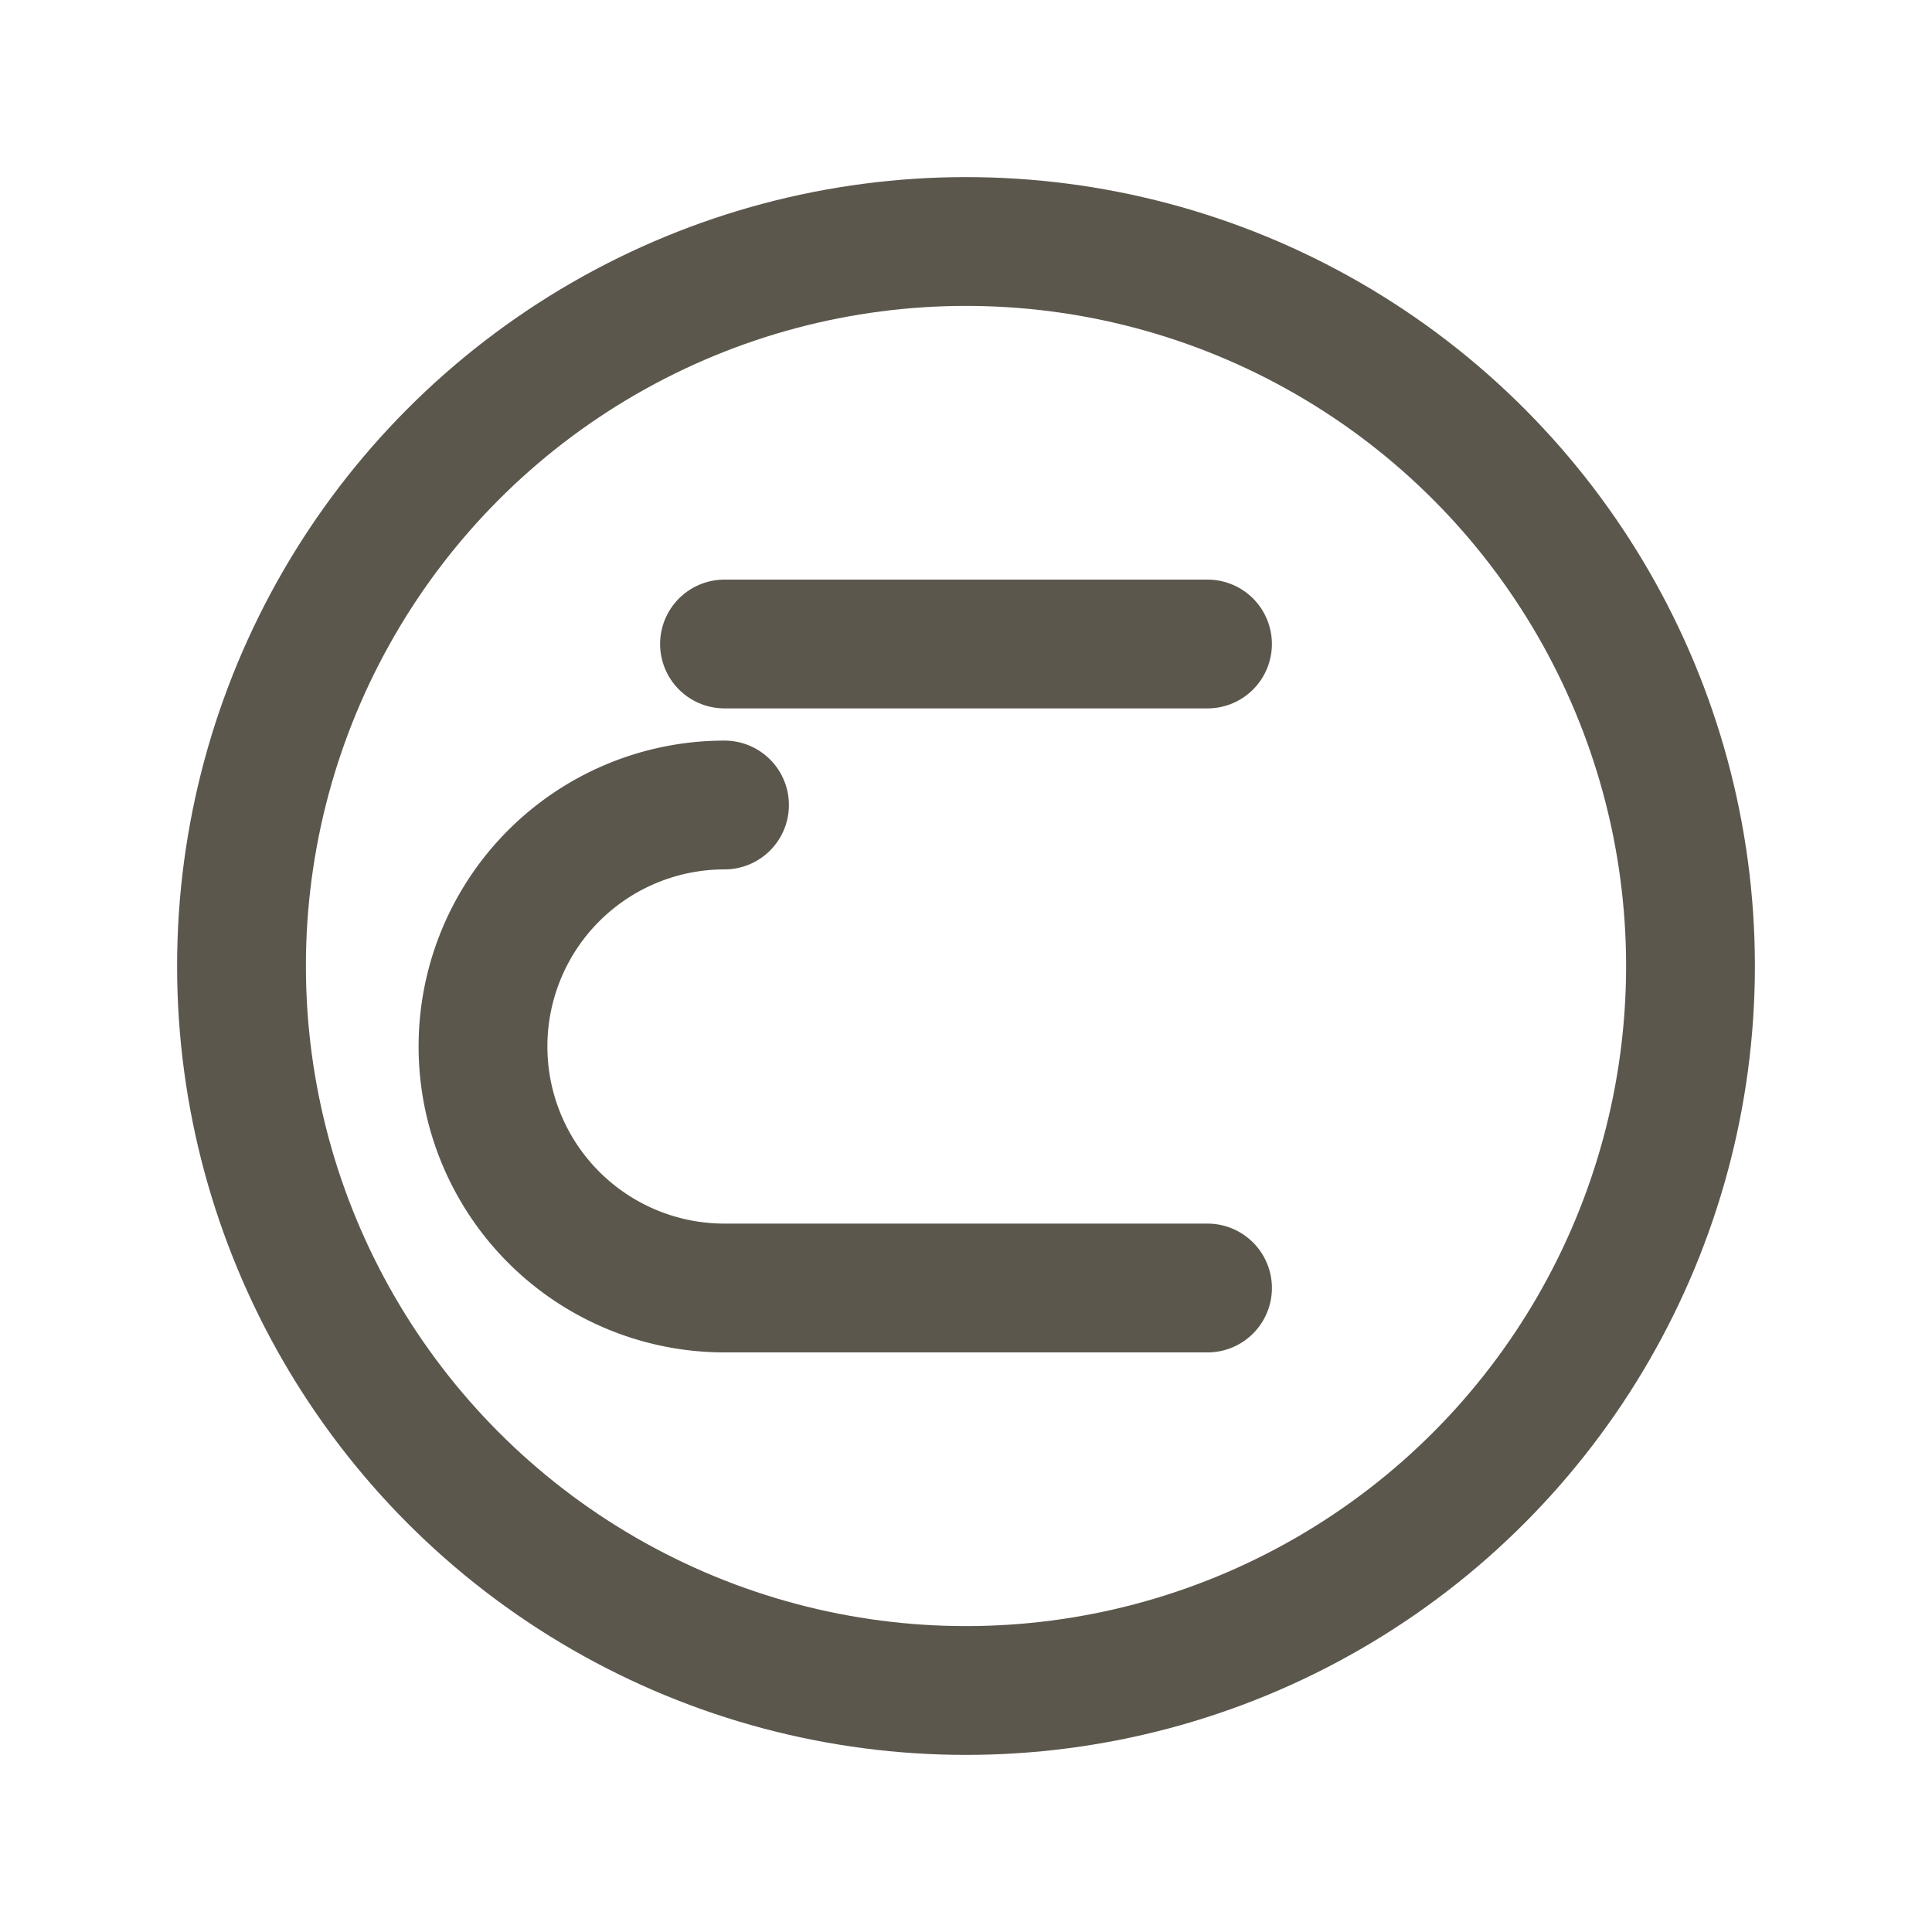
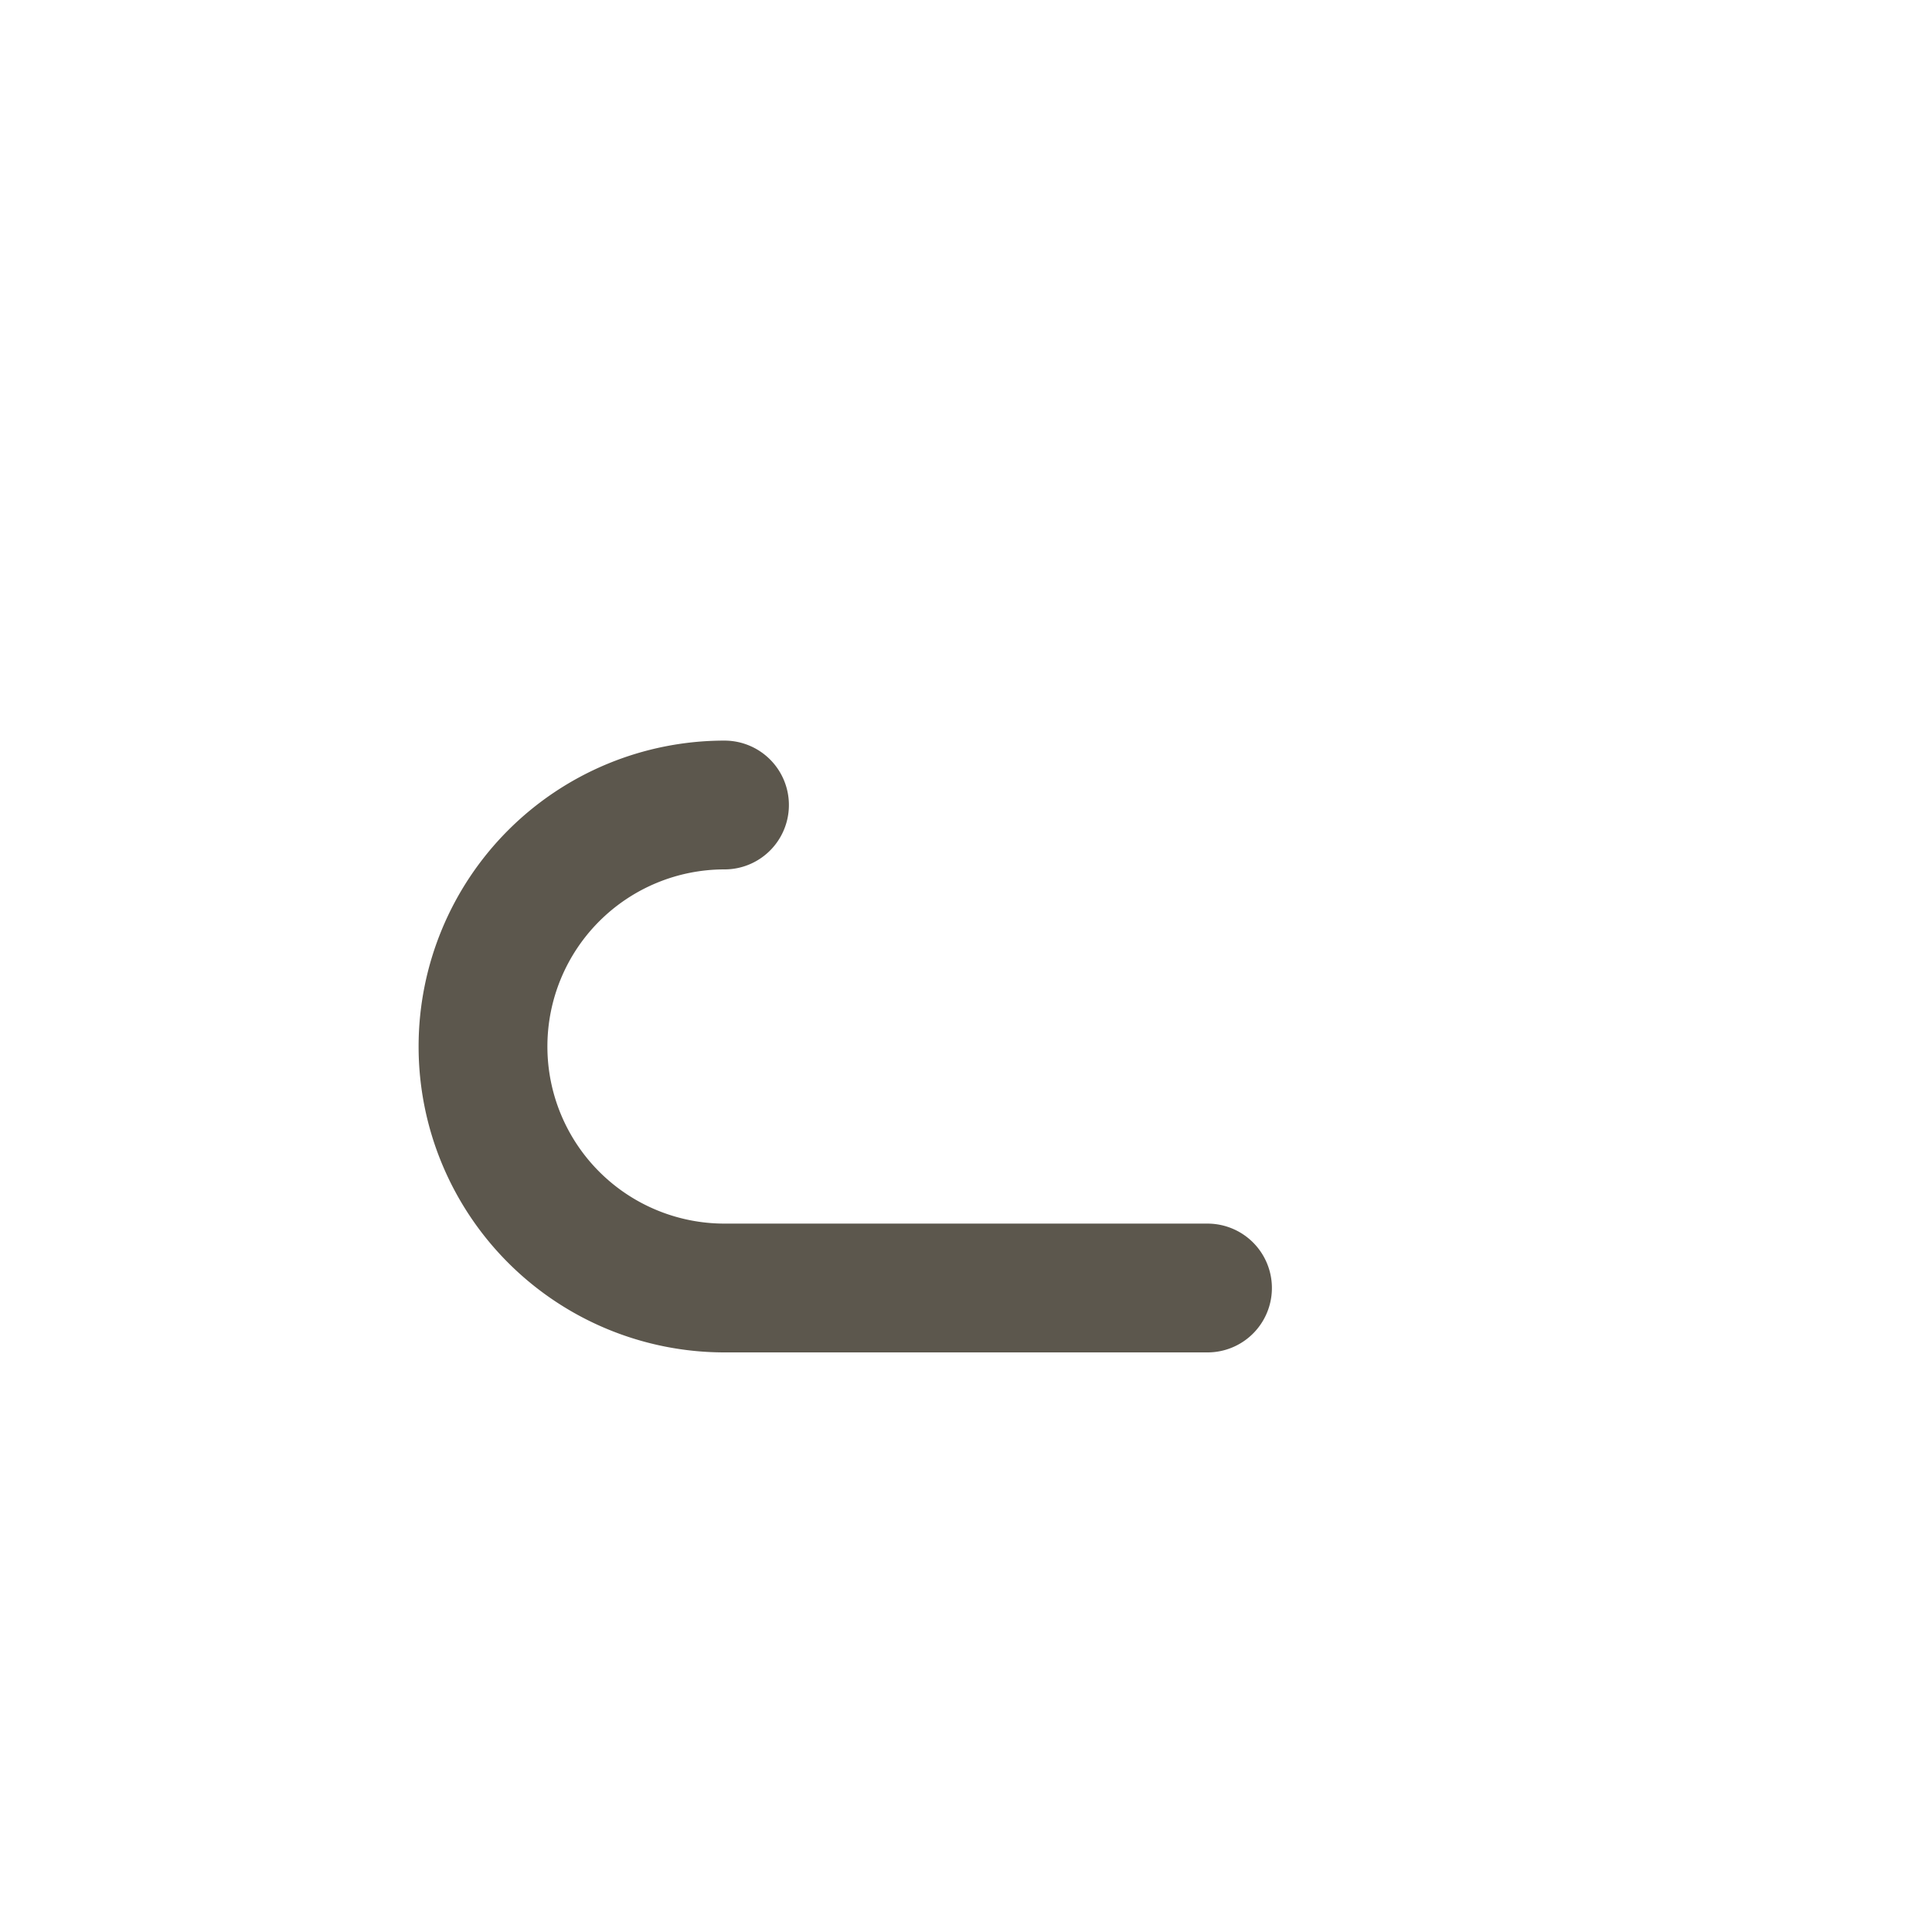
<svg xmlns="http://www.w3.org/2000/svg" viewBox="0 0 24 24" fill="none" stroke="#5C574D" stroke-width="1.6" stroke-linecap="round" stroke-linejoin="round">
-   <circle cx="12" cy="12" r="9" />
  <path d="M9 10a3 3 0 1 0 0 6h6" />
-   <path d="M9 8h6" />
</svg>